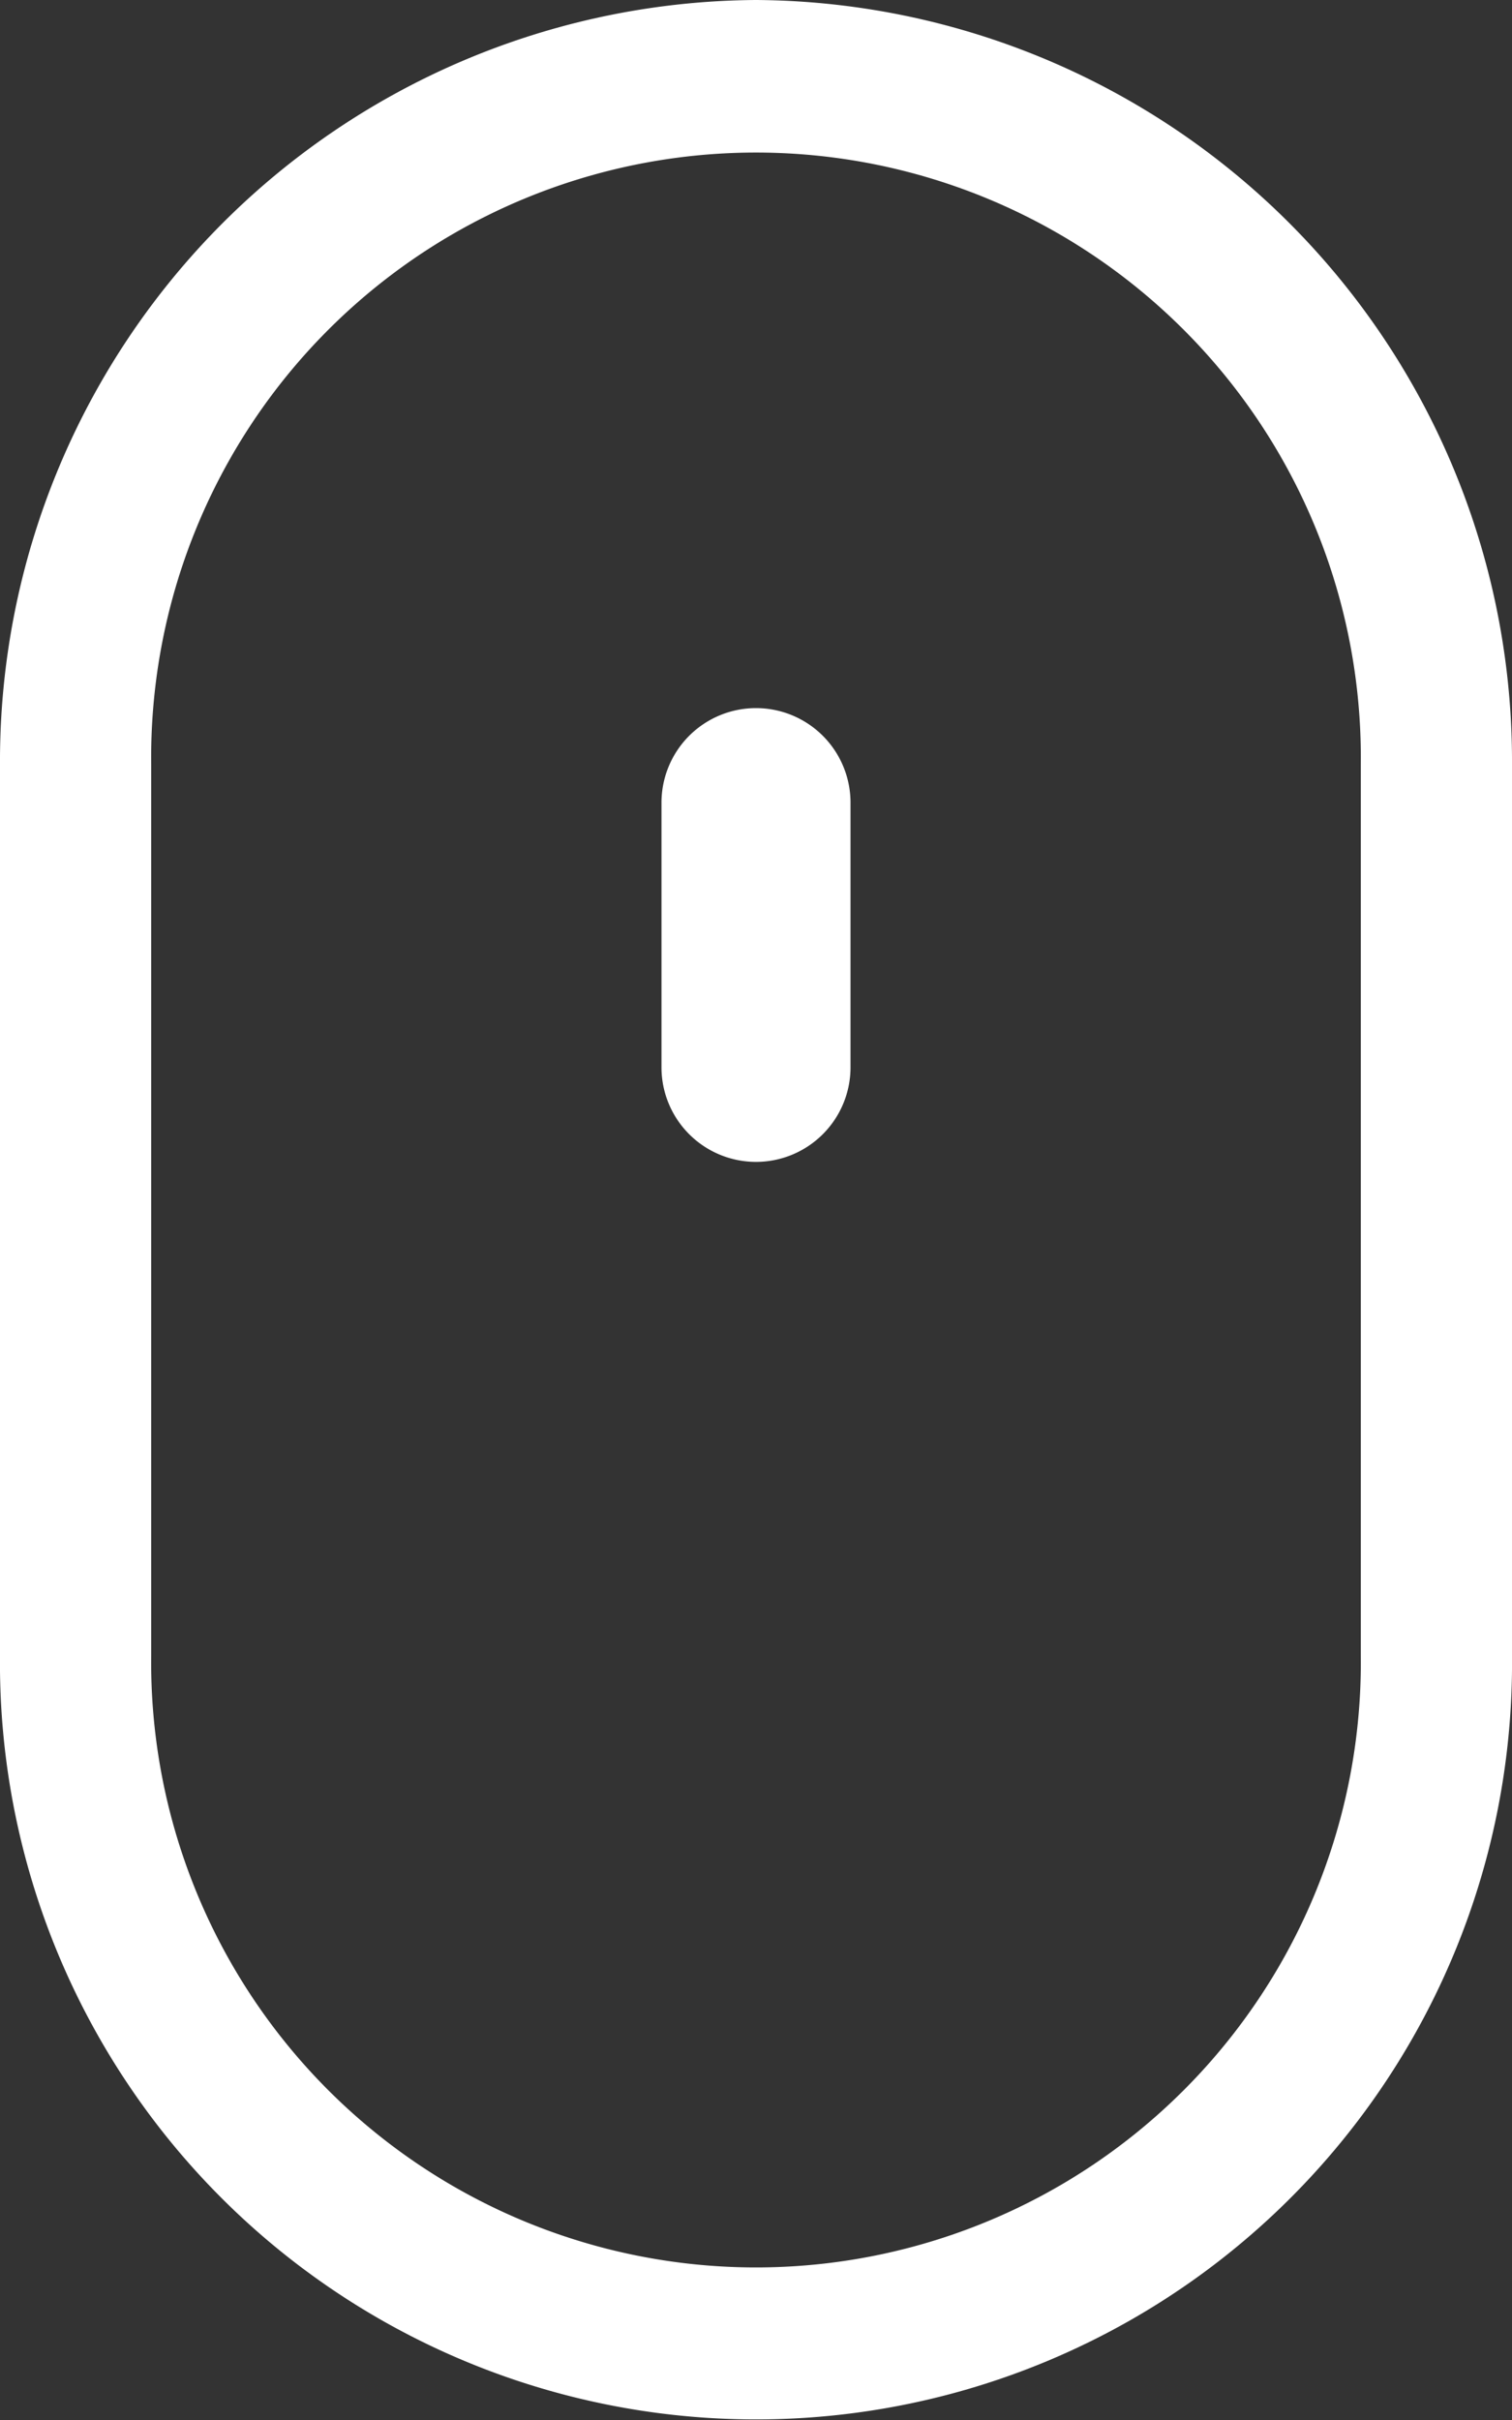
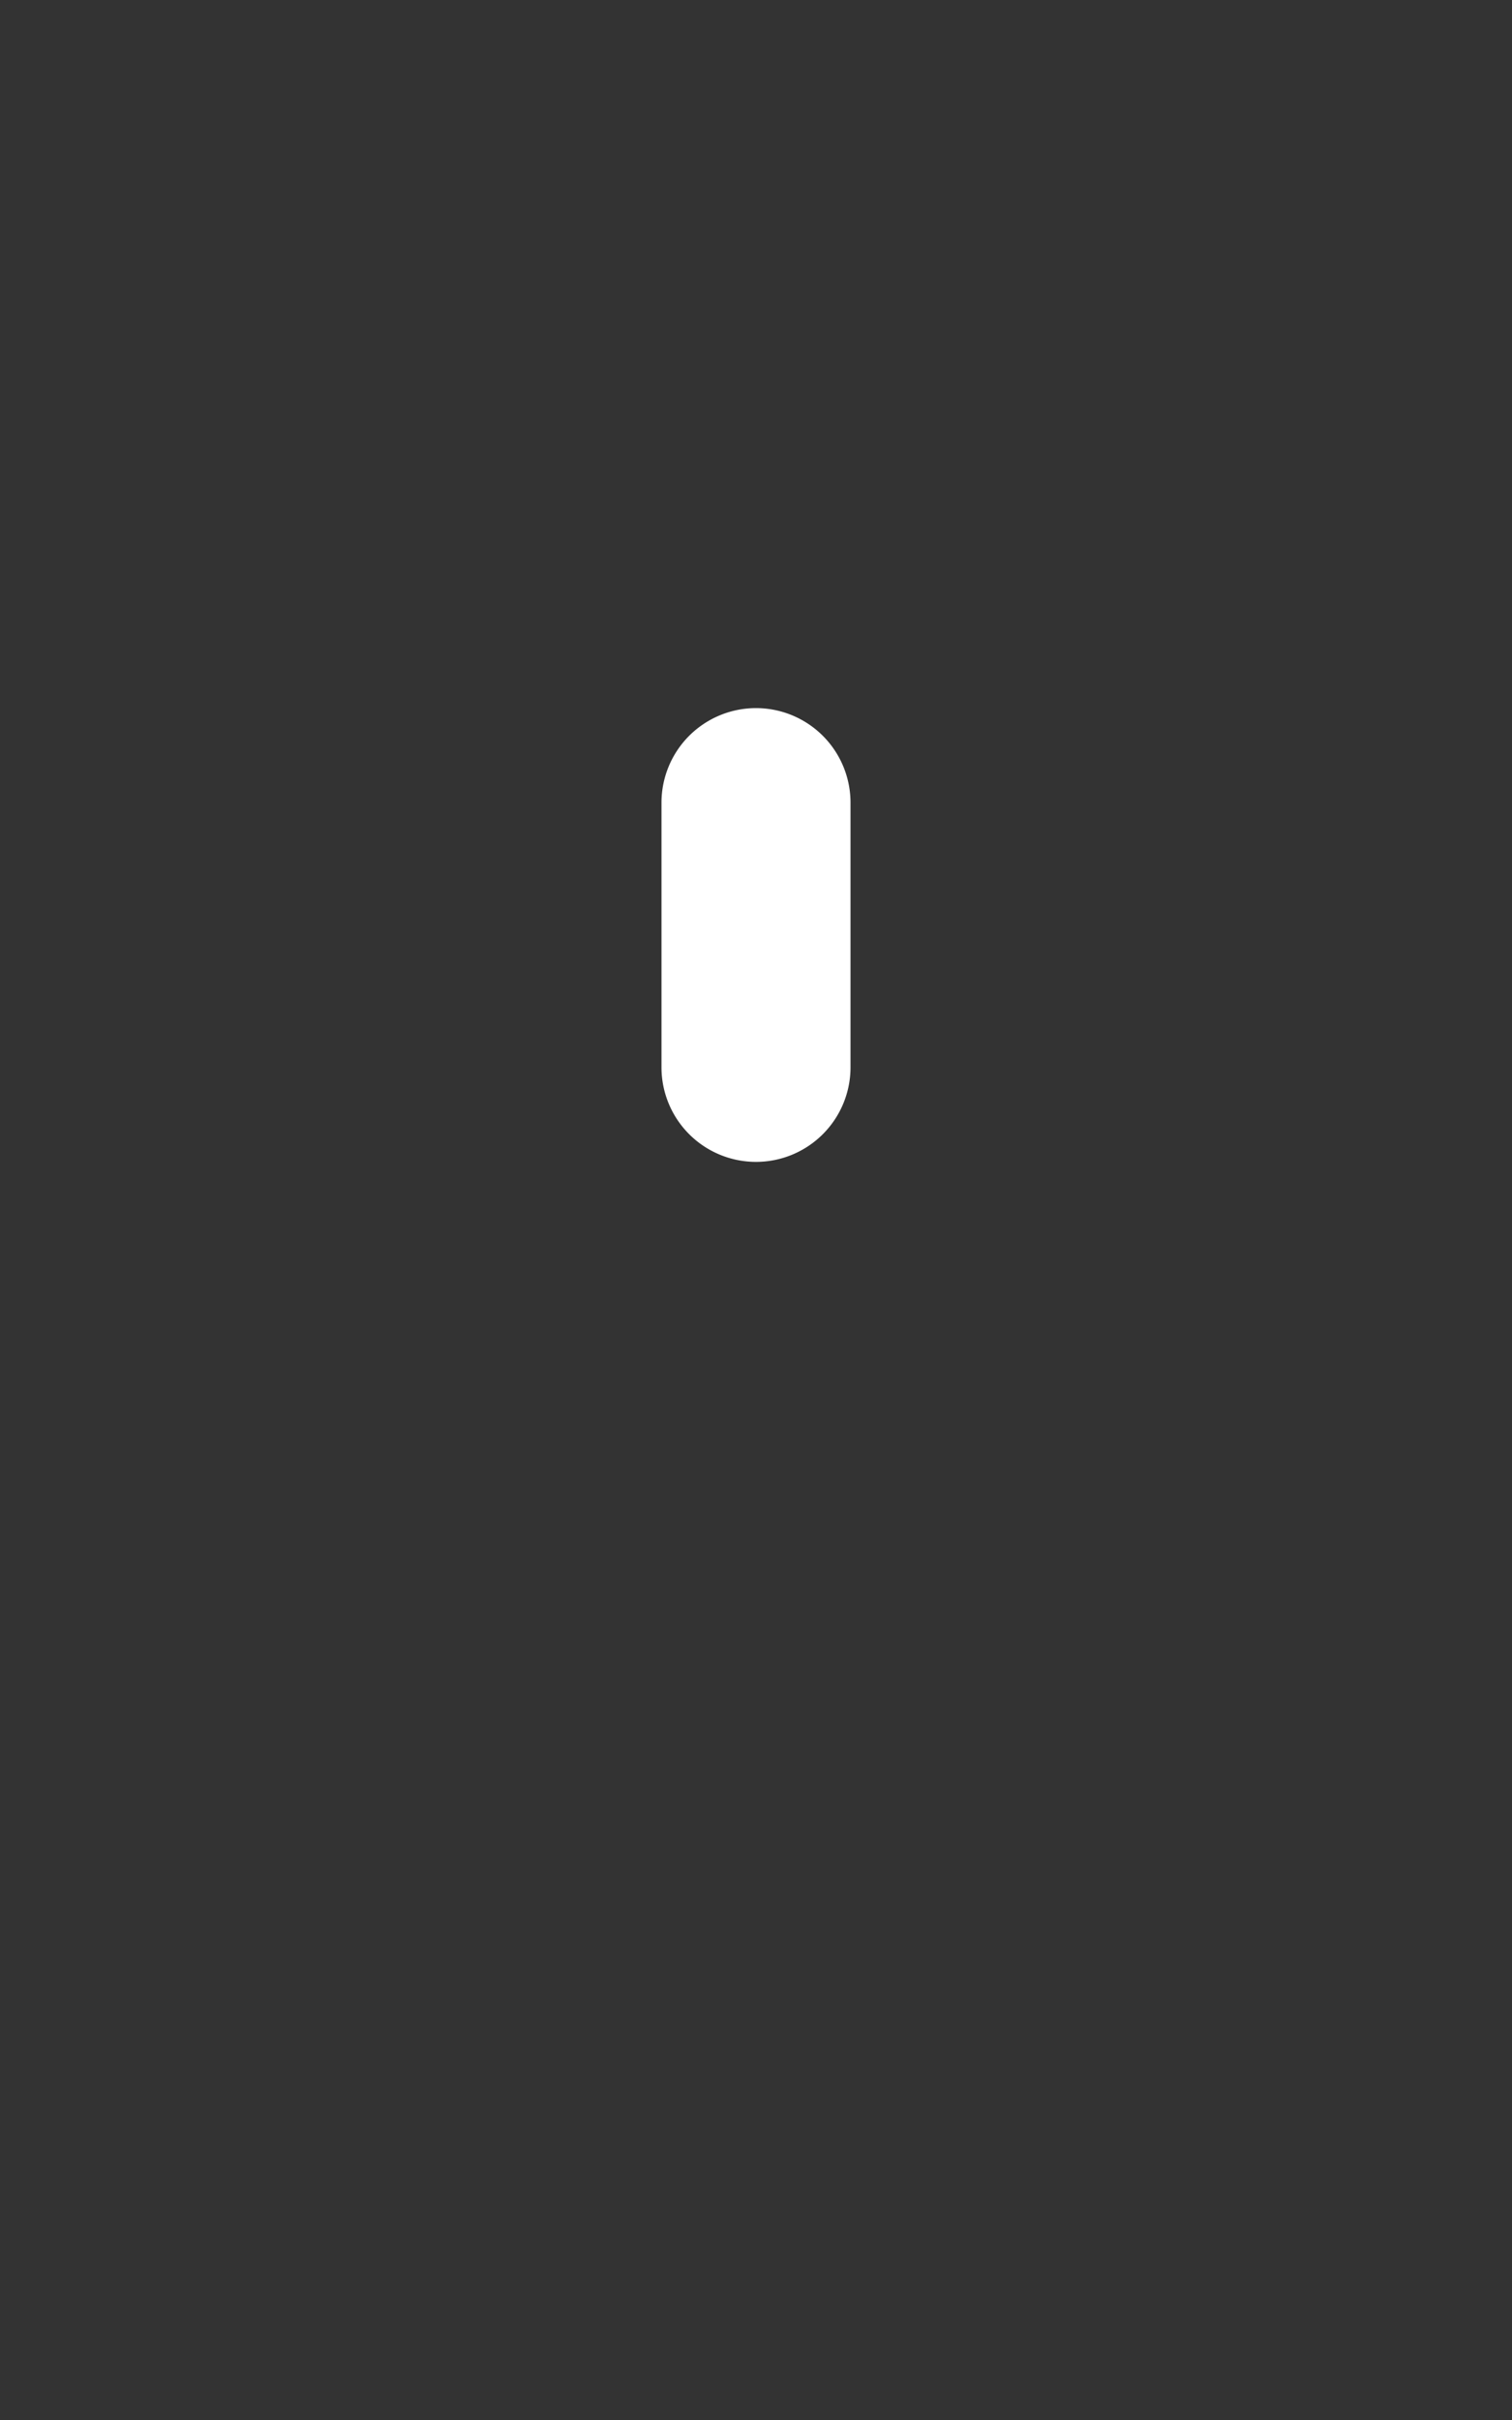
<svg xmlns="http://www.w3.org/2000/svg" width="43.052" height="68.883" viewBox="0 0 43.052 68.883">
  <rect x="0" y="0" width="43.052" height="68.883" fill="#333333" stroke="none" />
  <defs>
    <style>.a{fill:#fff;}</style>
  </defs>
  <g transform="translate(-380.116 -280.313)">
-     <path class="a" d="M401.642,280.313a21.664,21.664,0,0,0-21.526,21.75v25.382a21.527,21.527,0,1,0,43.052,0V302.063A21.664,21.664,0,0,0,401.642,280.313Zm17.221,47.866v-.733a17.222,17.222,0,1,1-34.442,0V302.063a17.222,17.222,0,1,1,34.442,0v26.116Z" />
    <path class="a" d="M488.143,405.949a2.691,2.691,0,0,1-2.691-2.691v-7.534a2.691,2.691,0,0,1,5.382,0v7.534A2.691,2.691,0,0,1,488.143,405.949Z" transform="translate(-86.501 -92.564)" />
  </g>
</svg>